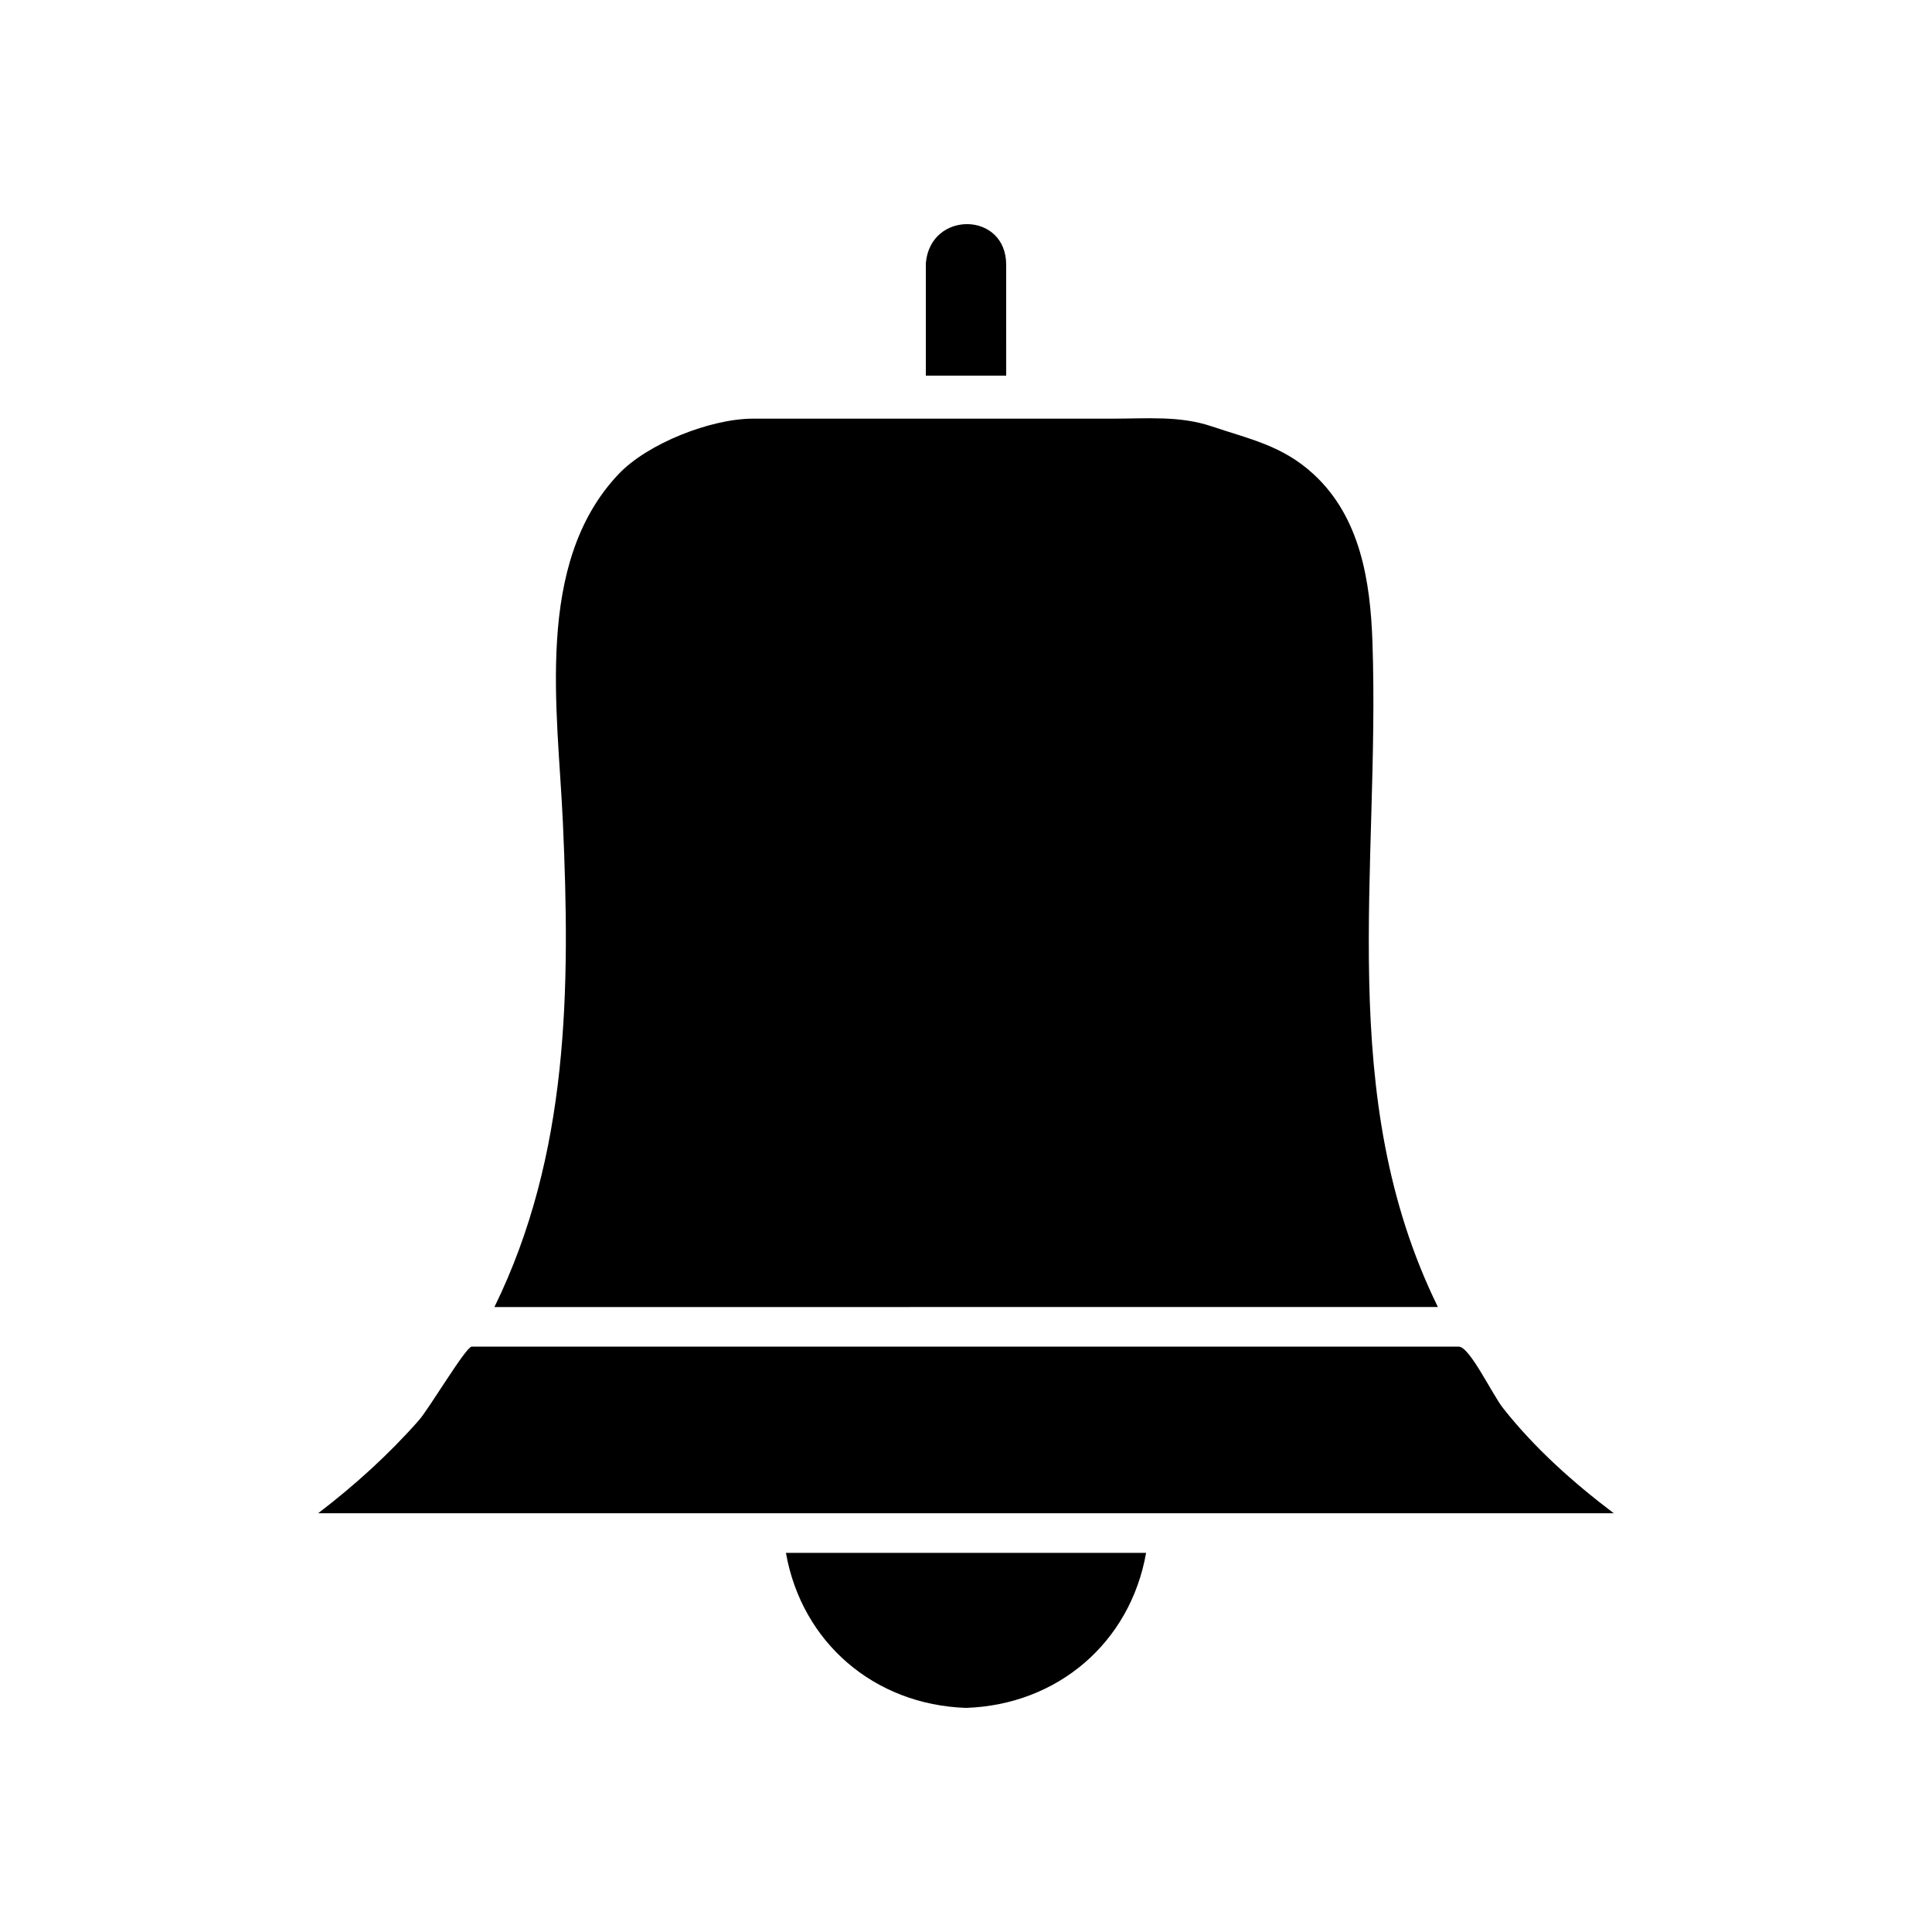
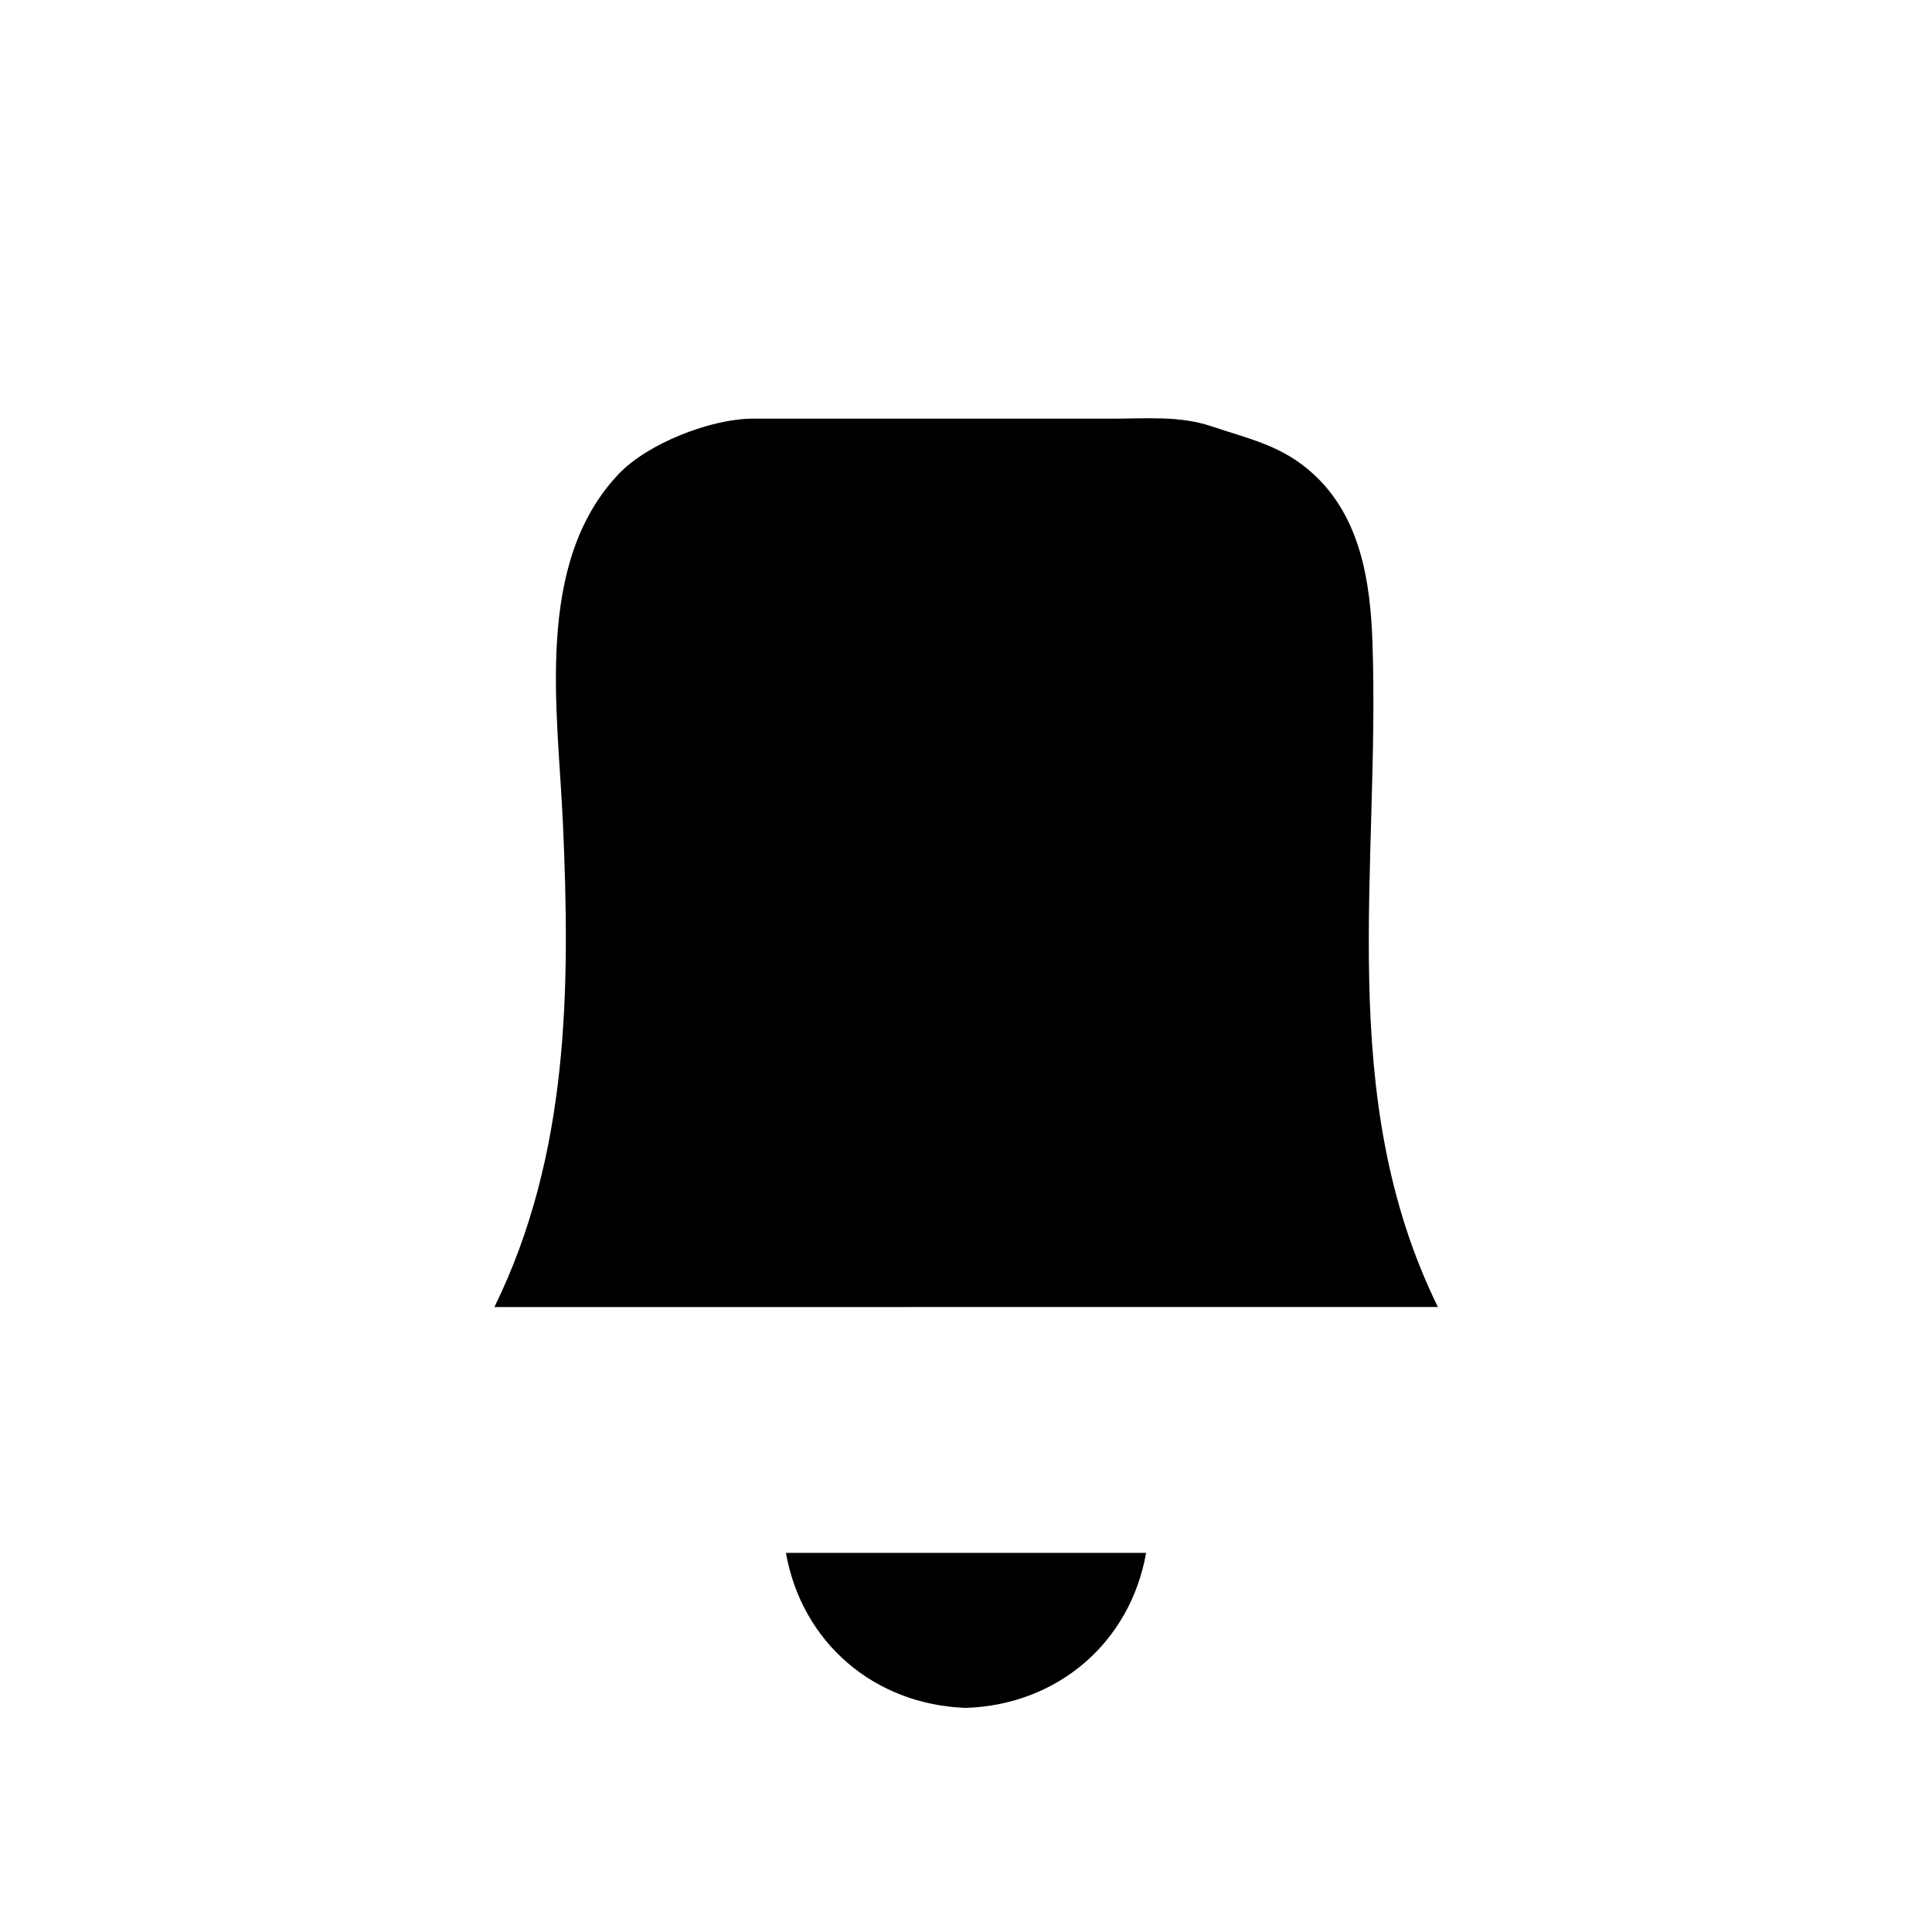
<svg xmlns="http://www.w3.org/2000/svg" fill="#000000" width="800px" height="800px" version="1.1" viewBox="144 144 512 512">
  <g>
-     <path d="m542.34 517.19c-2.902-3.672-8.848-16.316-11.754-16.316h-25.207-105.37-107.01-24c-1.527 0-11.25 16.41-14.027 19.555-8.094 9.168-17.031 17.234-26.66 24.602h228.02 115.34c-10.773-8.16-20.941-17.203-29.328-27.84z" />
    <path d="m525.06 490.38c-27.48-56.039-15.293-116.04-17.344-176.15-0.547-15.984-3.117-33.062-15.598-44.555-8.246-7.606-16.914-9.289-27.043-12.695-8.438-2.84-17.016-2.031-26.25-2.031h-95.262c-11.184 0-27.965 6.574-35.676 14.738-22.383 23.707-16.059 62.492-14.715 92.285 1.988 44.105 1.609 88.125-18.148 128.41 83.344-0.004 166.68-0.004 250.04-0.004z" />
-     <path d="m410.65 223.73v-9.566c0-14.152-20.035-14.387-21.285-0.508 0 0.004-0.004 0.012-0.004 0.016v29.883h21.293c-0.004-6.609-0.004-13.219-0.004-19.824z" />
    <path d="m400.01 596.61c24.328-0.828 43.527-17.34 47.719-41.082h-95.449c4.195 23.746 23.406 40.254 47.73 41.082z" />
  </g>
</svg>